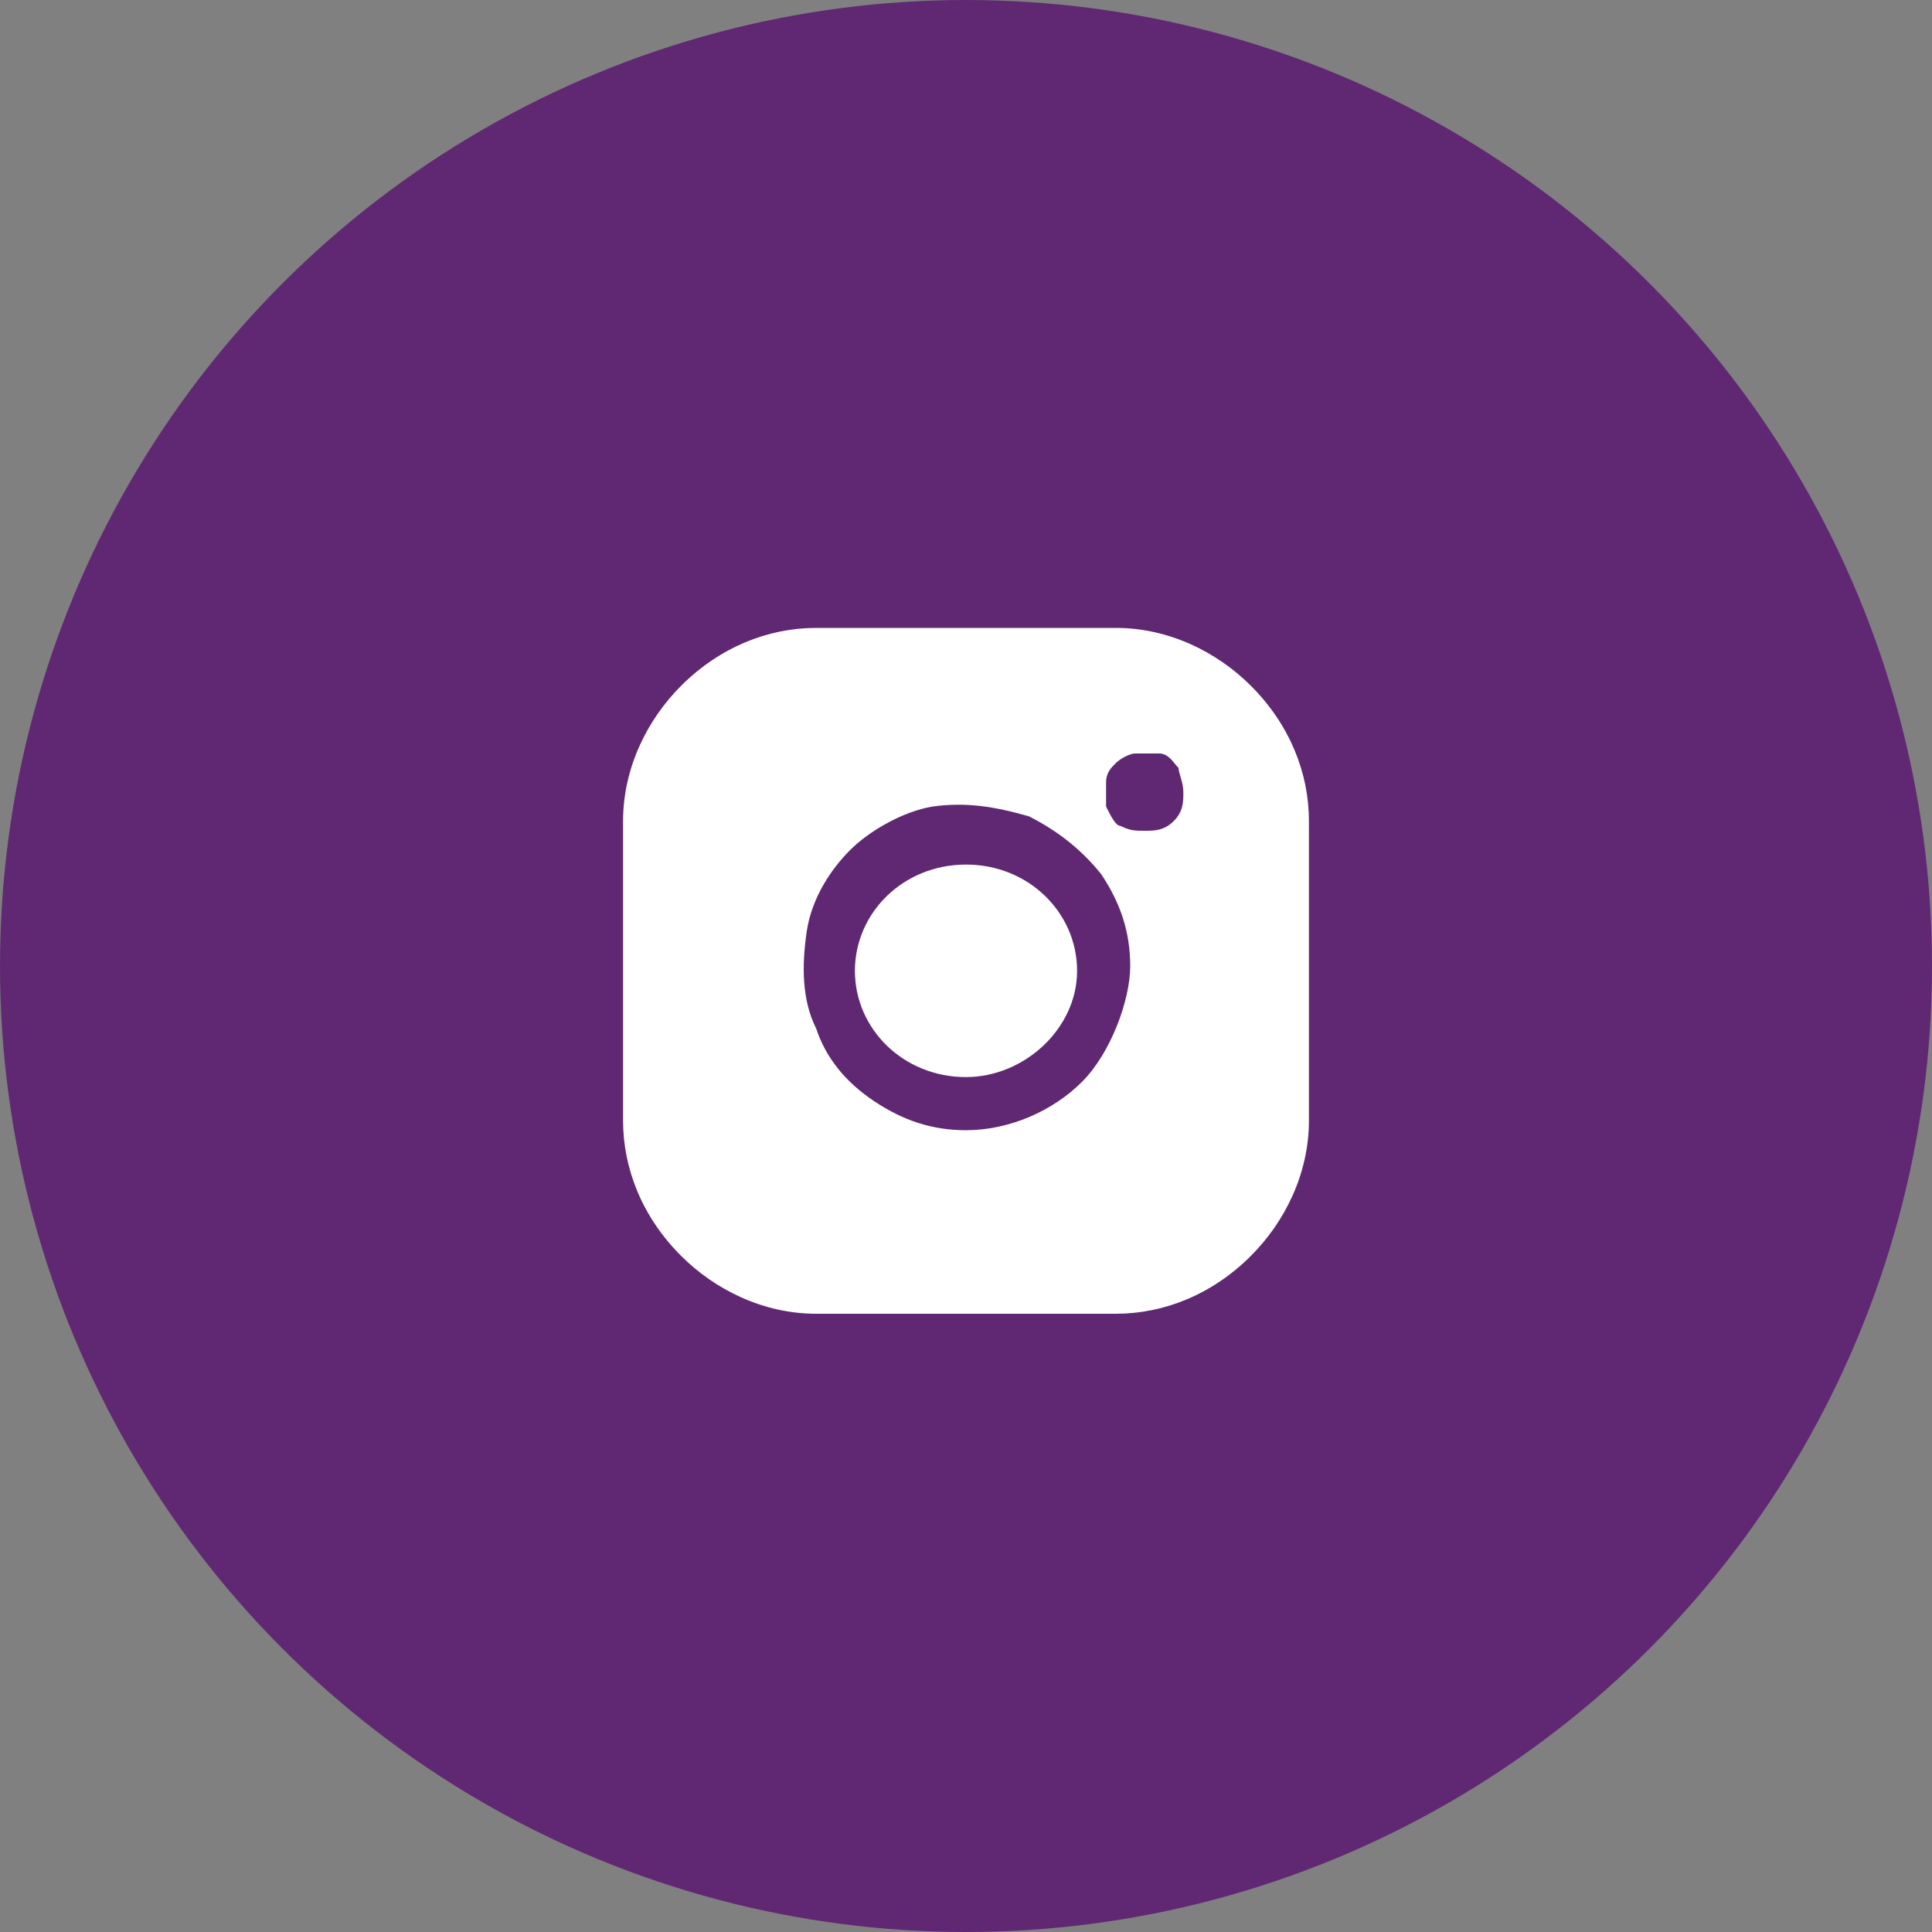
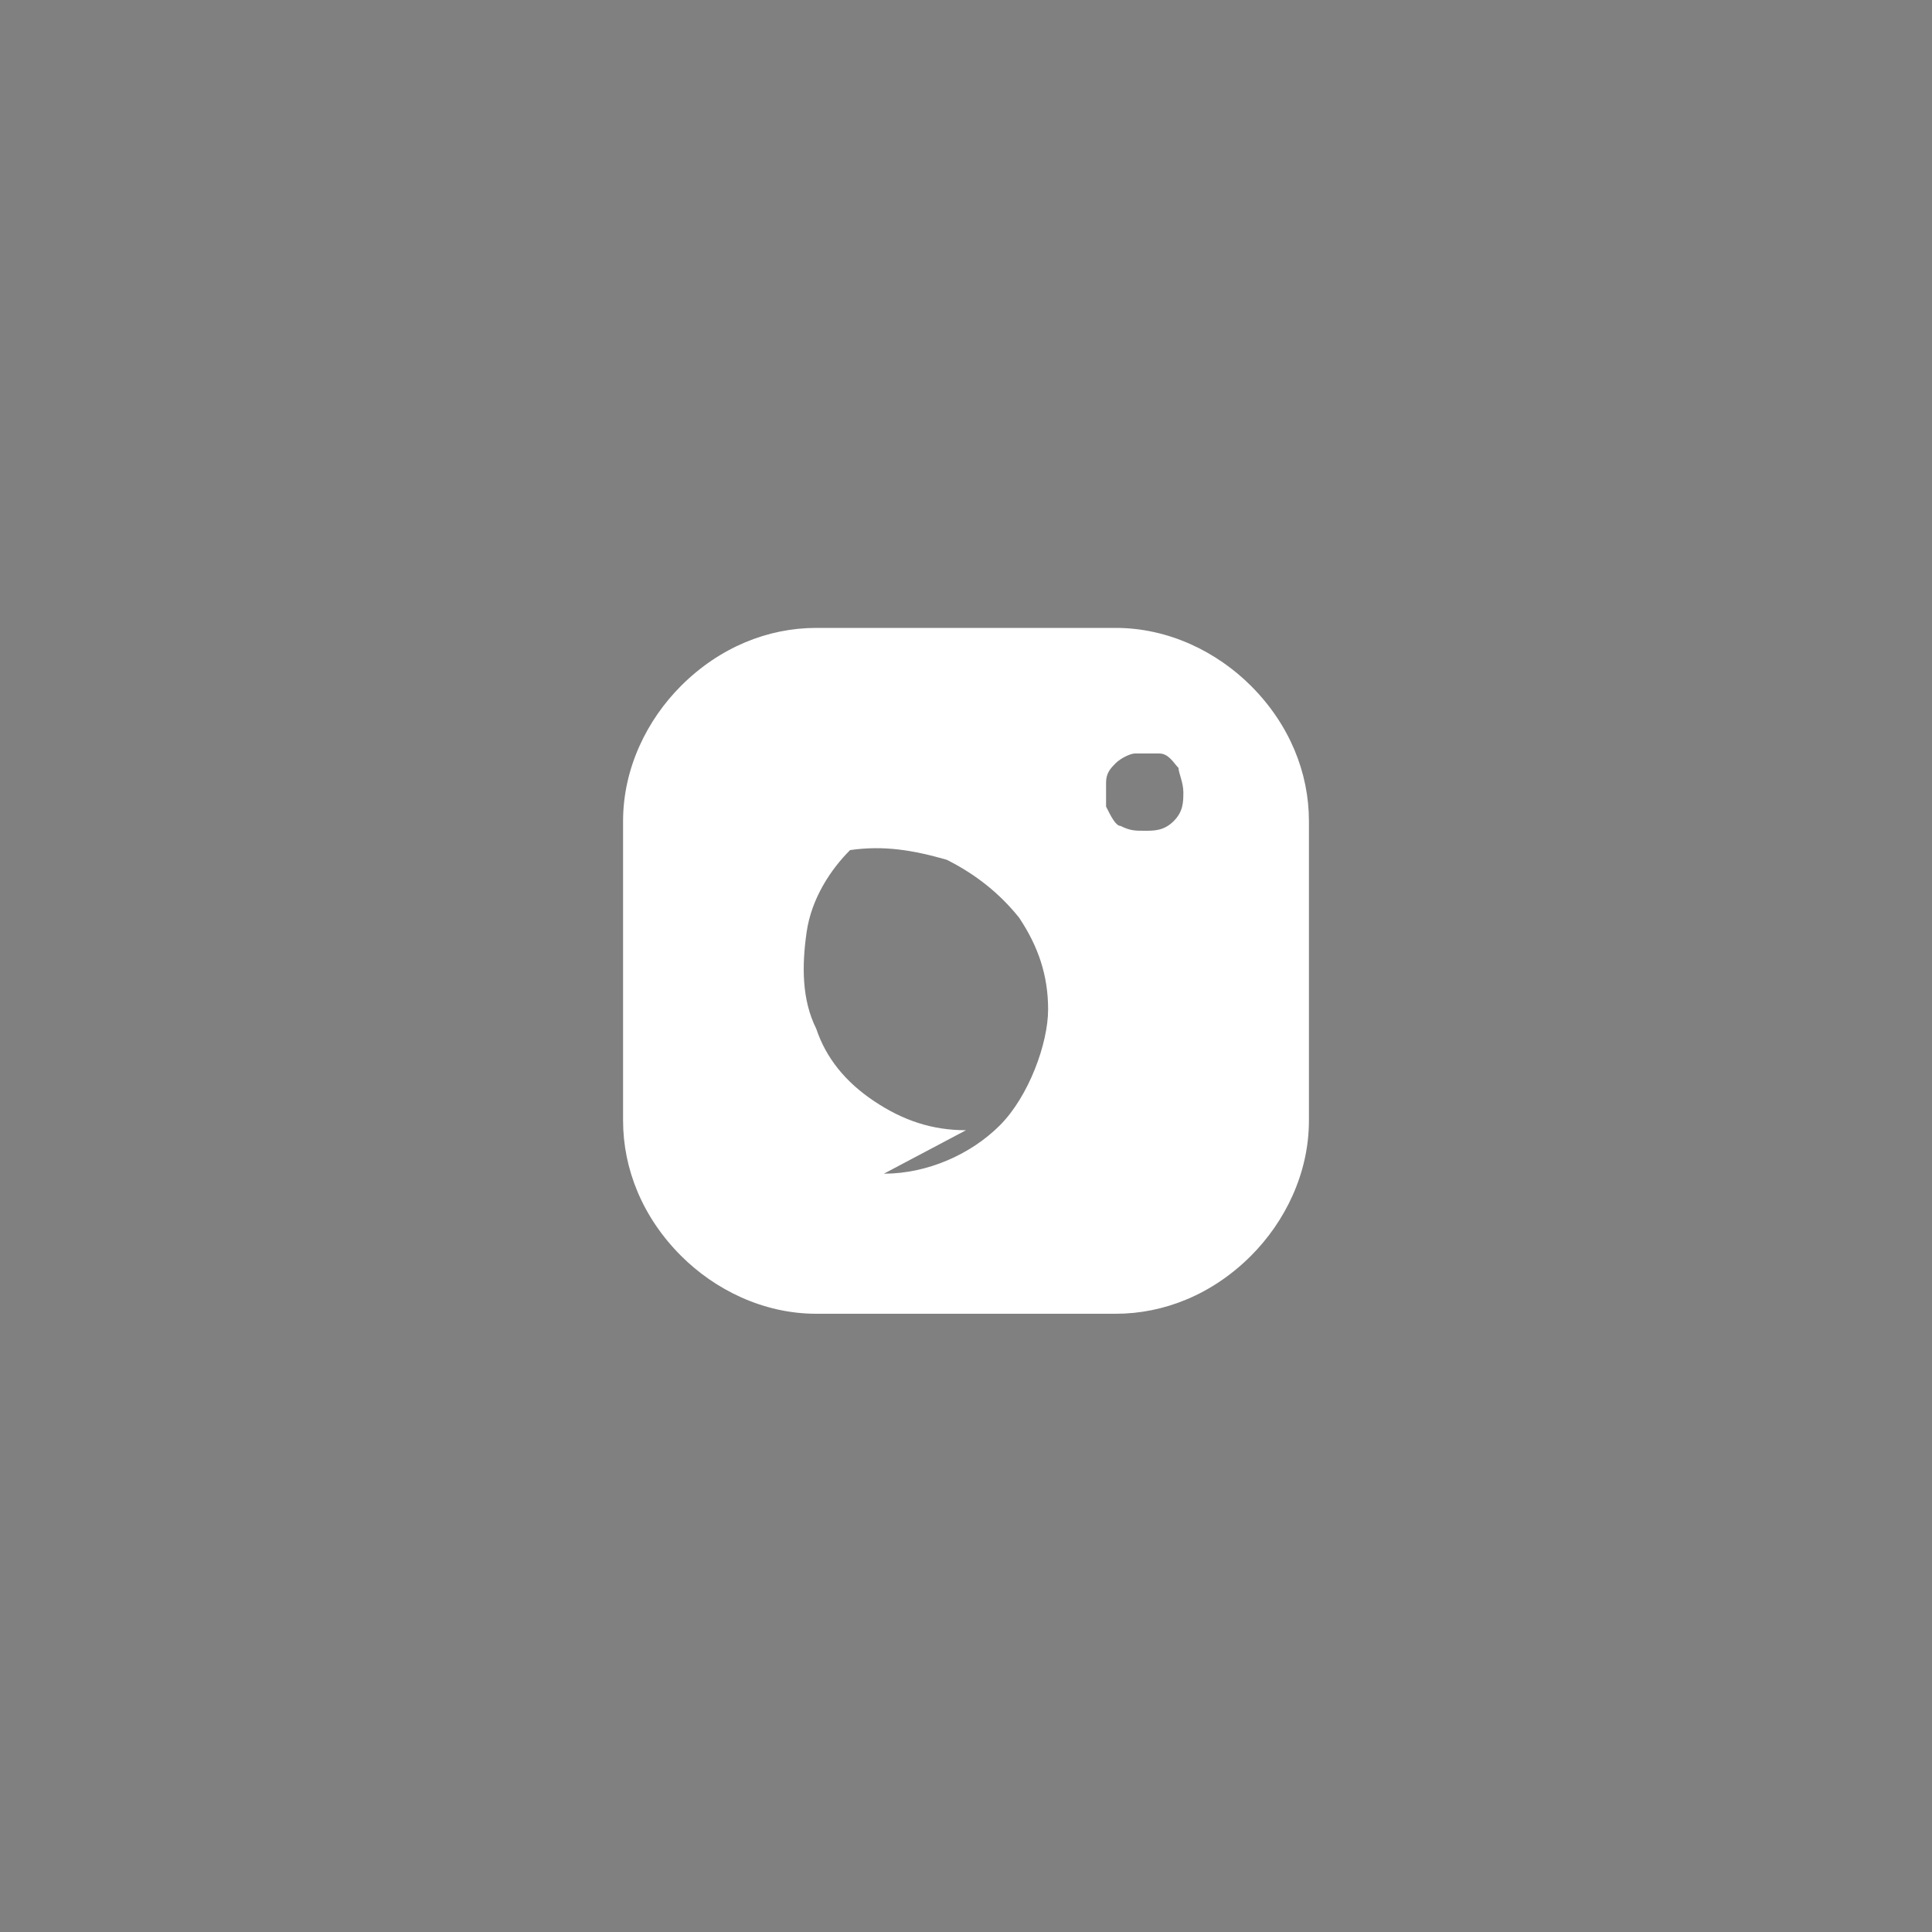
<svg xmlns="http://www.w3.org/2000/svg" id="Layer_1" version="1.1" viewBox="0 0 40 40">
  <rect x="0" y="0" width="40" height="40" fill="#808080" stroke="none" />
  <defs>
    <style>
      .st0 {
        fill: #602873;
      }

      .st1 {
        fill: #fff;
      }
    </style>
  </defs>
-   <circle class="st0" cx="20" cy="20" r="20" />
-   <path class="st1" d="M20,22.3c1.2,0,2.3-1,2.3-2.2s-1-2.2-2.3-2.2-2.3,1-2.3,2.2,1,2.2,2.3,2.2Z" />
-   <path class="st1" d="M23.1,13h-6.2c-1,0-2,.4-2.8,1.2-.7.7-1.2,1.7-1.2,2.8v6.2c0,1,.4,2,1.2,2.8.7.7,1.7,1.2,2.8,1.2h6.2c1,0,2-.4,2.8-1.2.7-.7,1.2-1.7,1.2-2.8v-6.2c0-1-.4-2-1.2-2.8-.7-.7-1.7-1.2-2.8-1.2ZM20,23.4c-.7,0-1.3-.2-1.9-.6-.6-.4-1-.9-1.2-1.5-.3-.6-.3-1.3-.2-2,.1-.7.5-1.3.9-1.7s1.1-.8,1.7-.9c.7-.1,1.3,0,2,.2.6.3,1.1.7,1.5,1.2.4.6.6,1.2.6,1.9s-.4,1.8-1,2.4-1.5,1-2.4,1ZM23.7,17.2c-.2,0-.3,0-.5-.1-.1,0-.2-.2-.3-.4,0-.2,0-.3,0-.5,0-.2.1-.3.2-.4.1-.1.3-.2.4-.2.2,0,.3,0,.5,0,.2,0,.3.2.4.3,0,.1.1.3.1.5s0,.4-.2.6c-.2.2-.4.2-.6.2Z" />
+   <path class="st1" d="M23.1,13h-6.2c-1,0-2,.4-2.8,1.2-.7.7-1.2,1.7-1.2,2.8v6.2c0,1,.4,2,1.2,2.8.7.7,1.7,1.2,2.8,1.2h6.2c1,0,2-.4,2.8-1.2.7-.7,1.2-1.7,1.2-2.8v-6.2c0-1-.4-2-1.2-2.8-.7-.7-1.7-1.2-2.8-1.2ZM20,23.4c-.7,0-1.3-.2-1.9-.6-.6-.4-1-.9-1.2-1.5-.3-.6-.3-1.3-.2-2,.1-.7.5-1.3.9-1.7c.7-.1,1.3,0,2,.2.6.3,1.1.7,1.5,1.2.4.6.6,1.2.6,1.9s-.4,1.8-1,2.4-1.5,1-2.4,1ZM23.7,17.2c-.2,0-.3,0-.5-.1-.1,0-.2-.2-.3-.4,0-.2,0-.3,0-.5,0-.2.1-.3.2-.4.1-.1.3-.2.4-.2.2,0,.3,0,.5,0,.2,0,.3.2.4.3,0,.1.1.3.1.5s0,.4-.2.6c-.2.2-.4.2-.6.2Z" />
</svg>